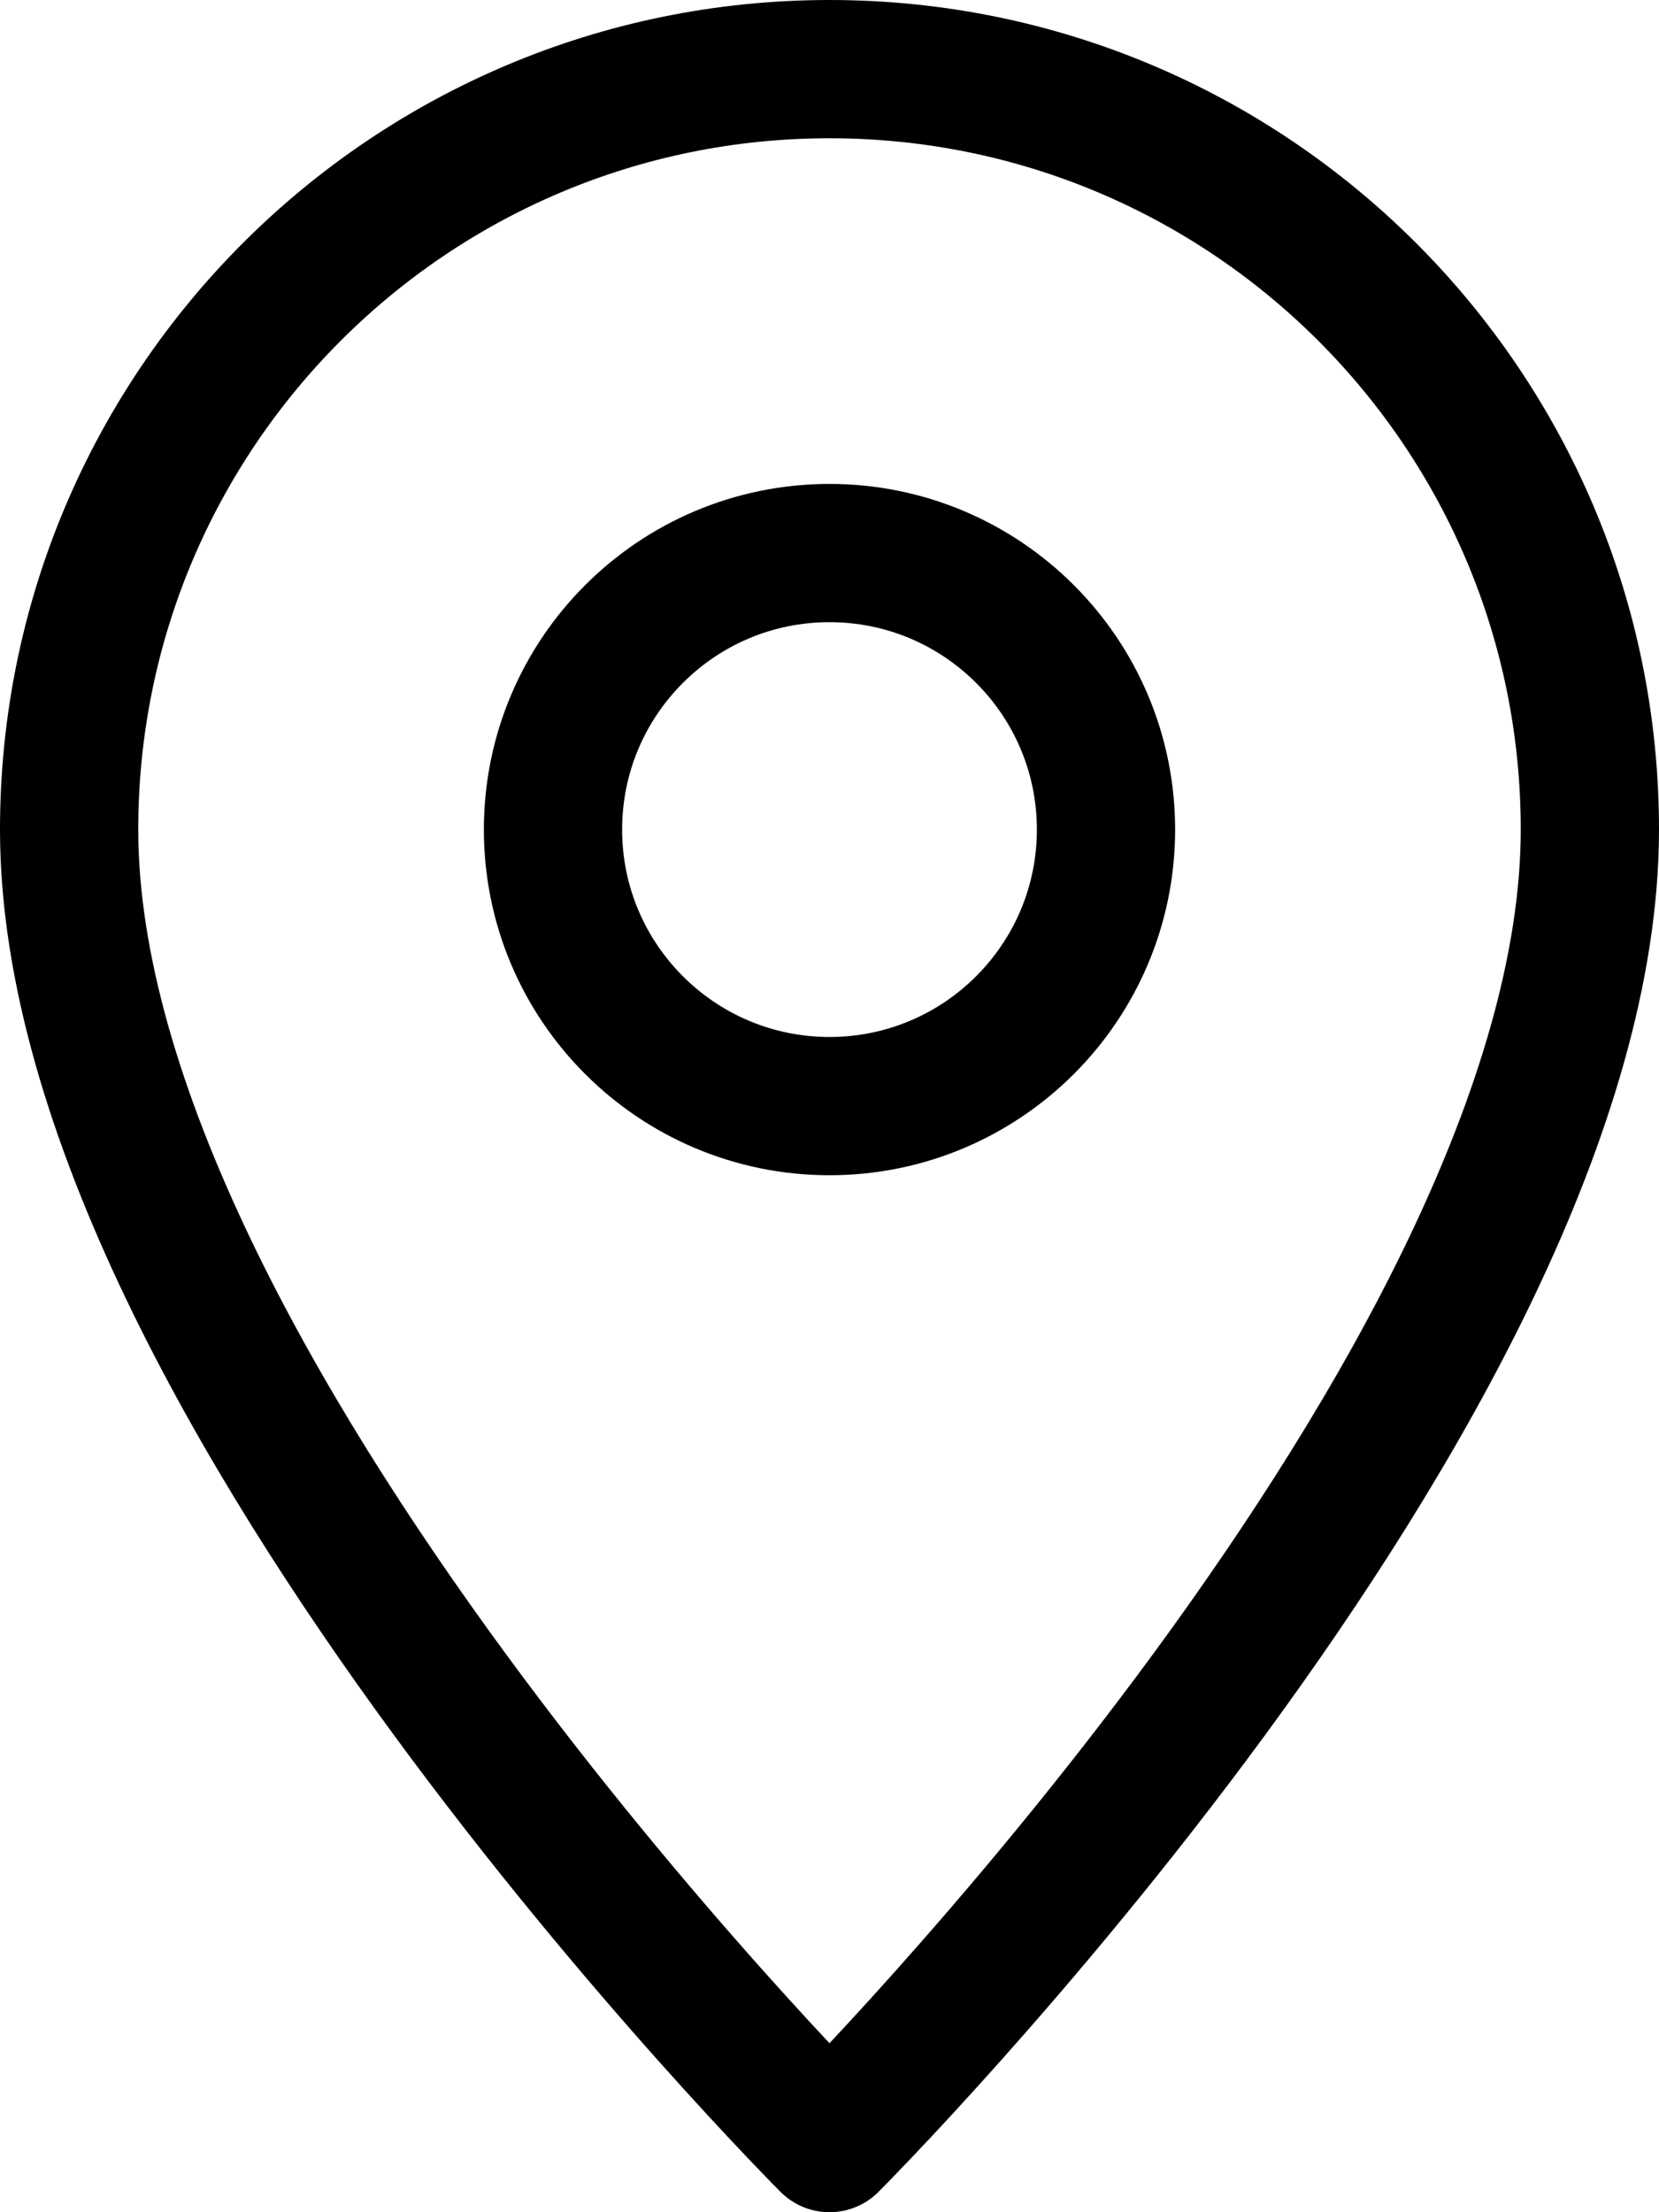
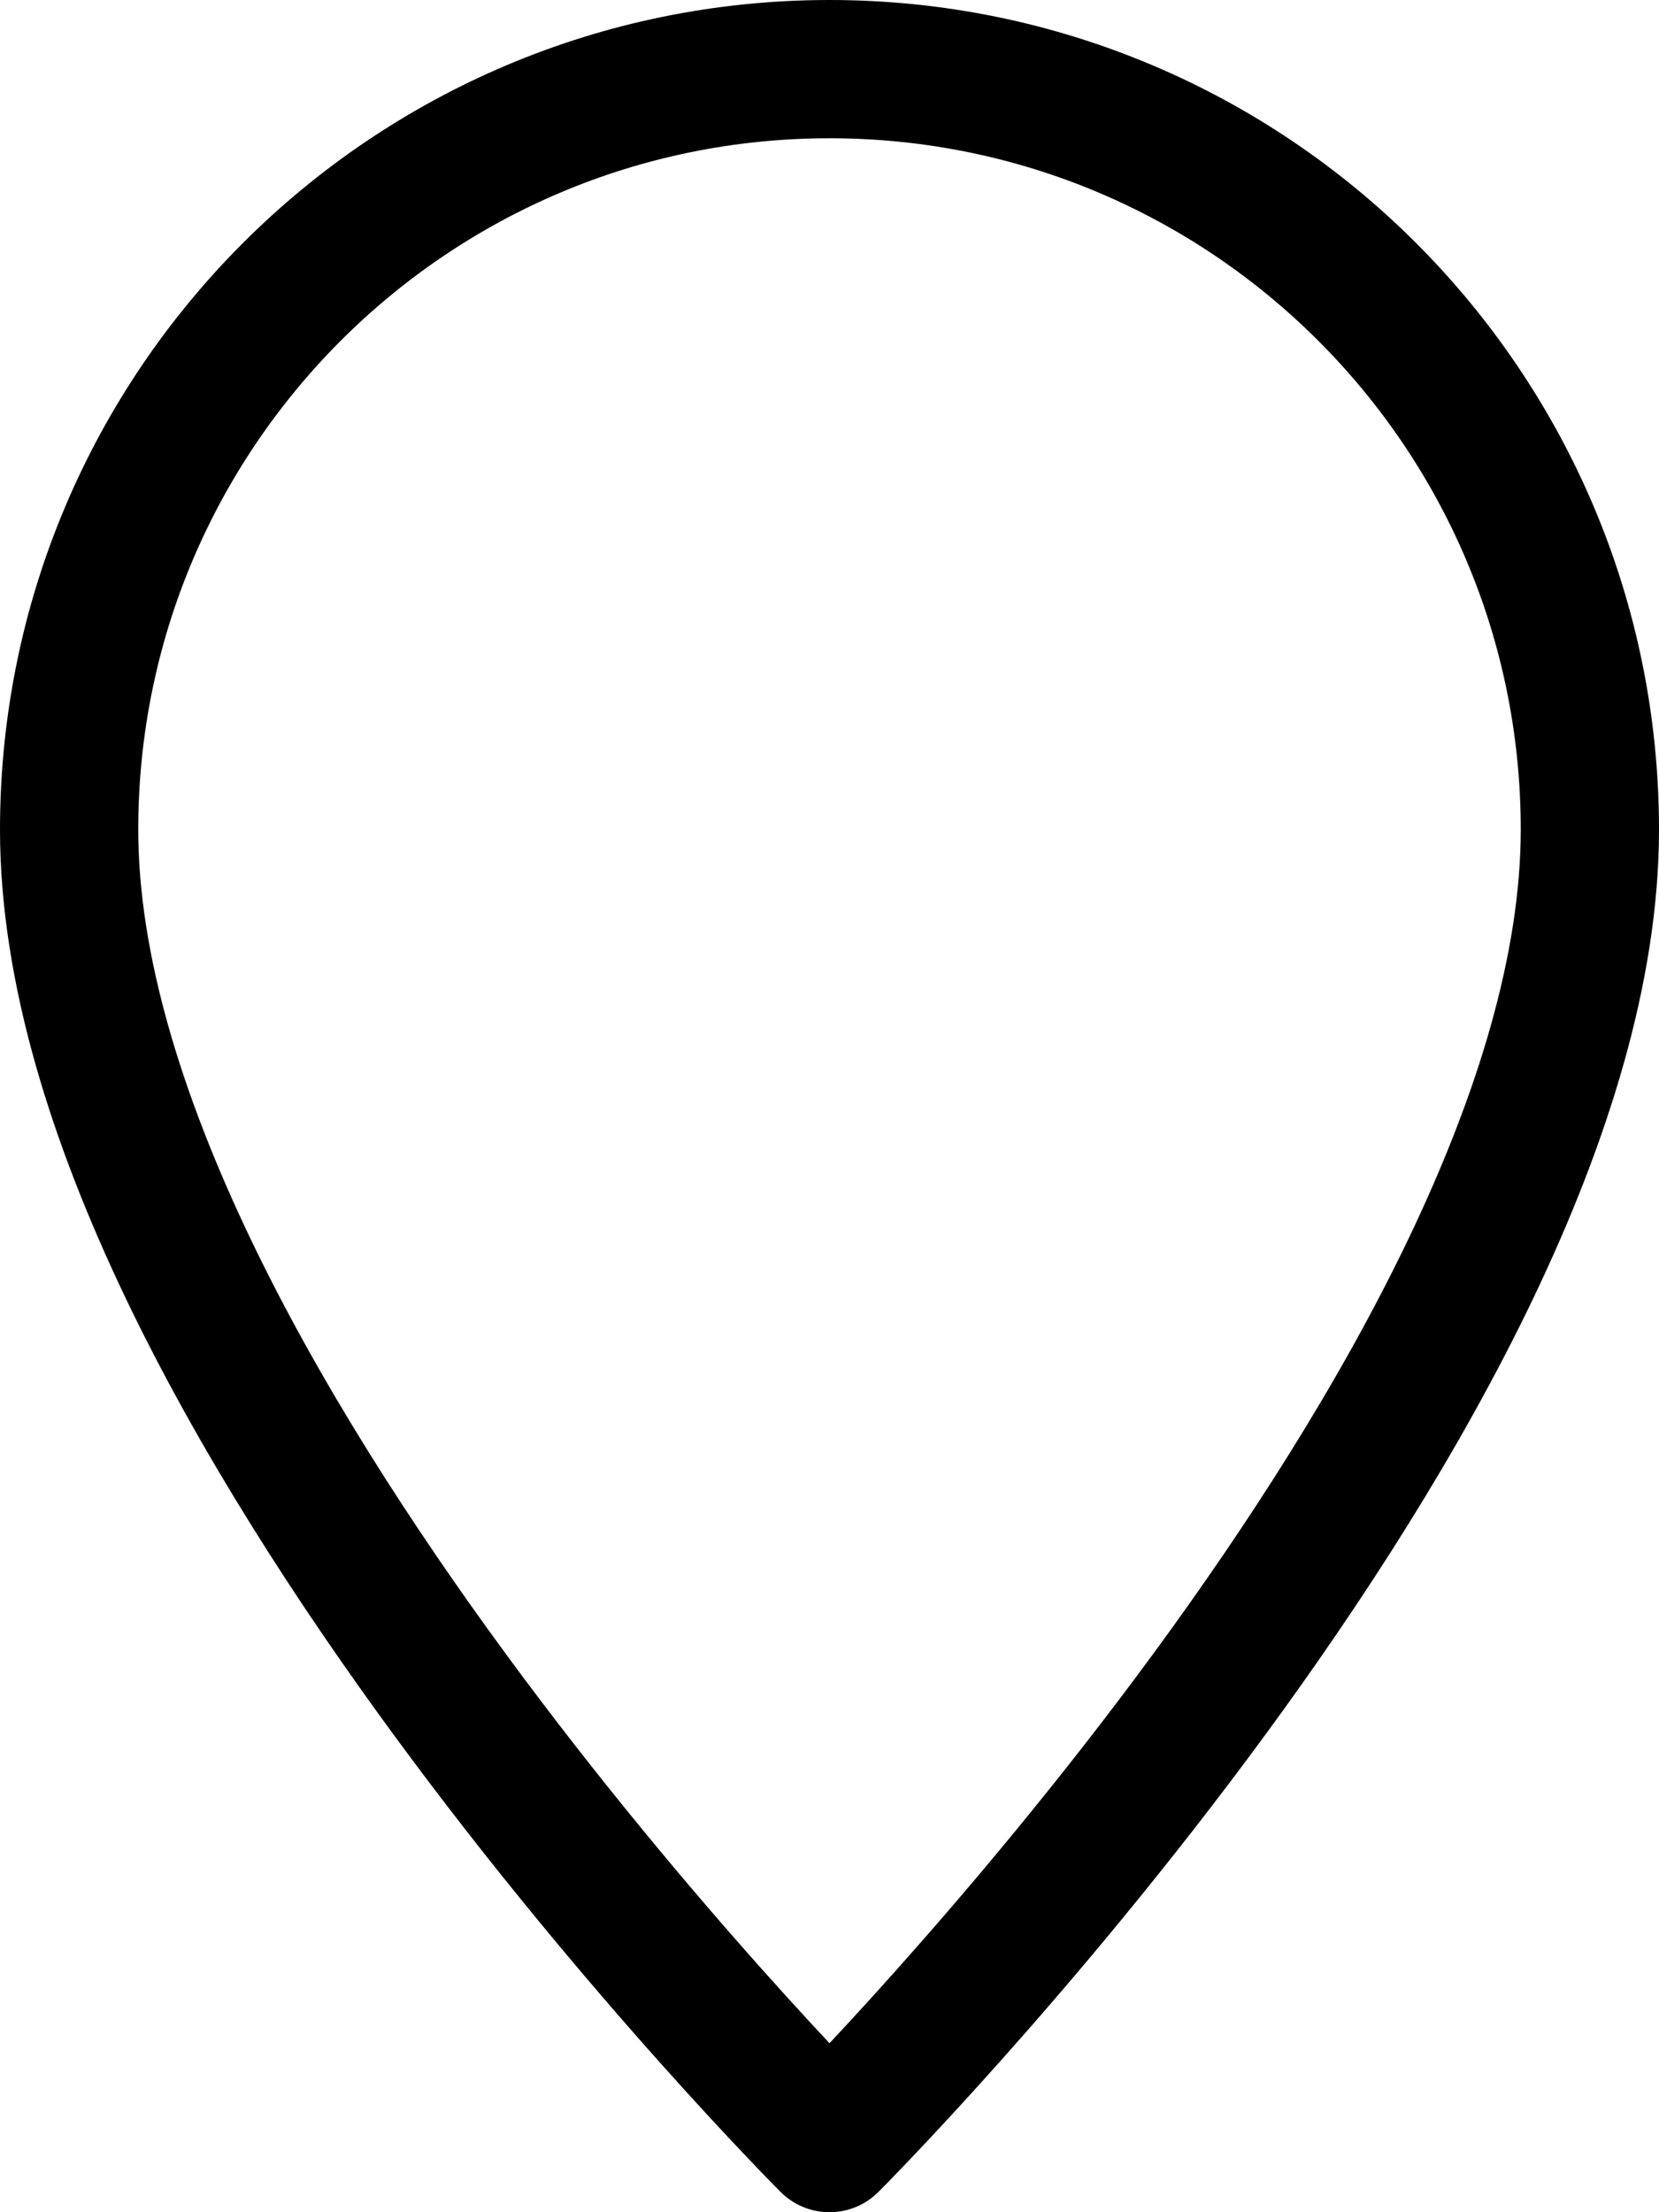
<svg xmlns="http://www.w3.org/2000/svg" width="150" height="200" viewBox="0 0 150 200" fill="none">
  <path d="M143.75 75C143.75 37.031 112.969 6.25 75 6.25C37.031 6.25 6.25 37.031 6.25 75C6.25 125 75 193.75 75 193.75C75 193.75 143.75 125 143.75 75Z" stroke="black" stroke-width="12.5" stroke-miterlimit="10" stroke-linecap="round" stroke-linejoin="round" />
-   <path d="M75 100C88.807 100 100 88.807 100 75C100 61.193 88.807 50 75 50C61.193 50 50 61.193 50 75C50 88.807 61.193 100 75 100Z" stroke="black" stroke-width="12.5" stroke-miterlimit="10" stroke-linejoin="round" />
</svg>